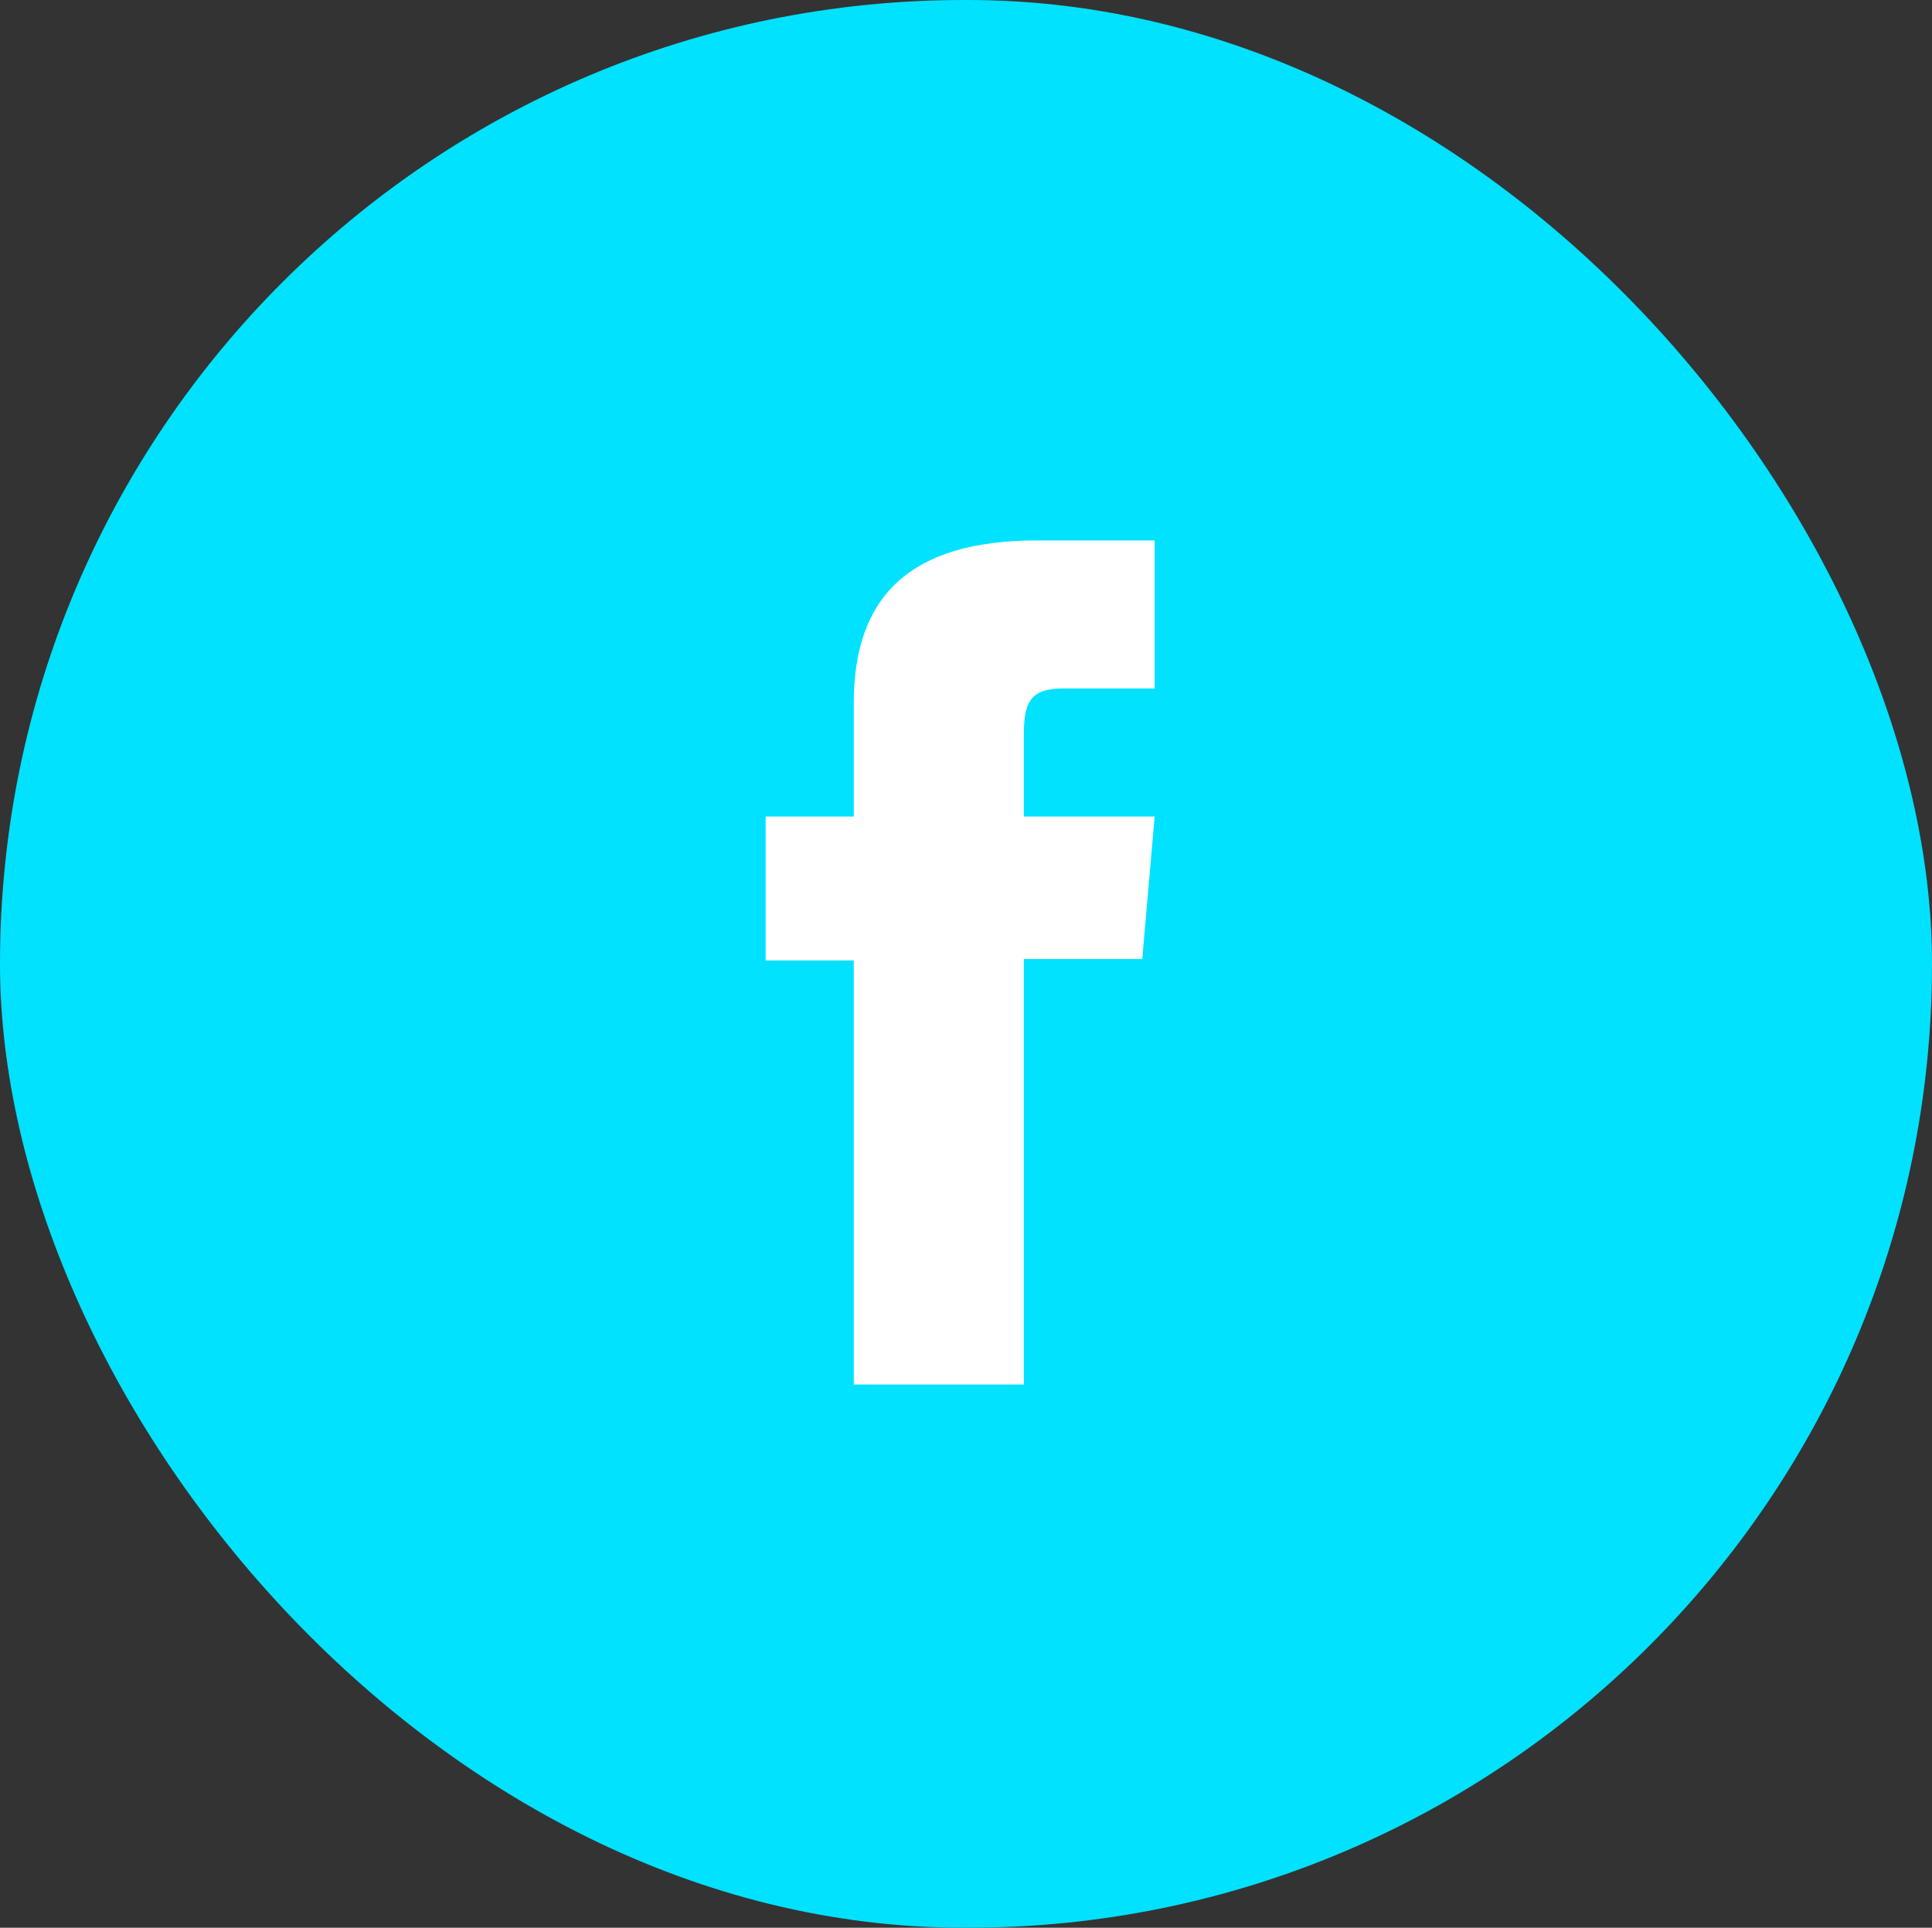
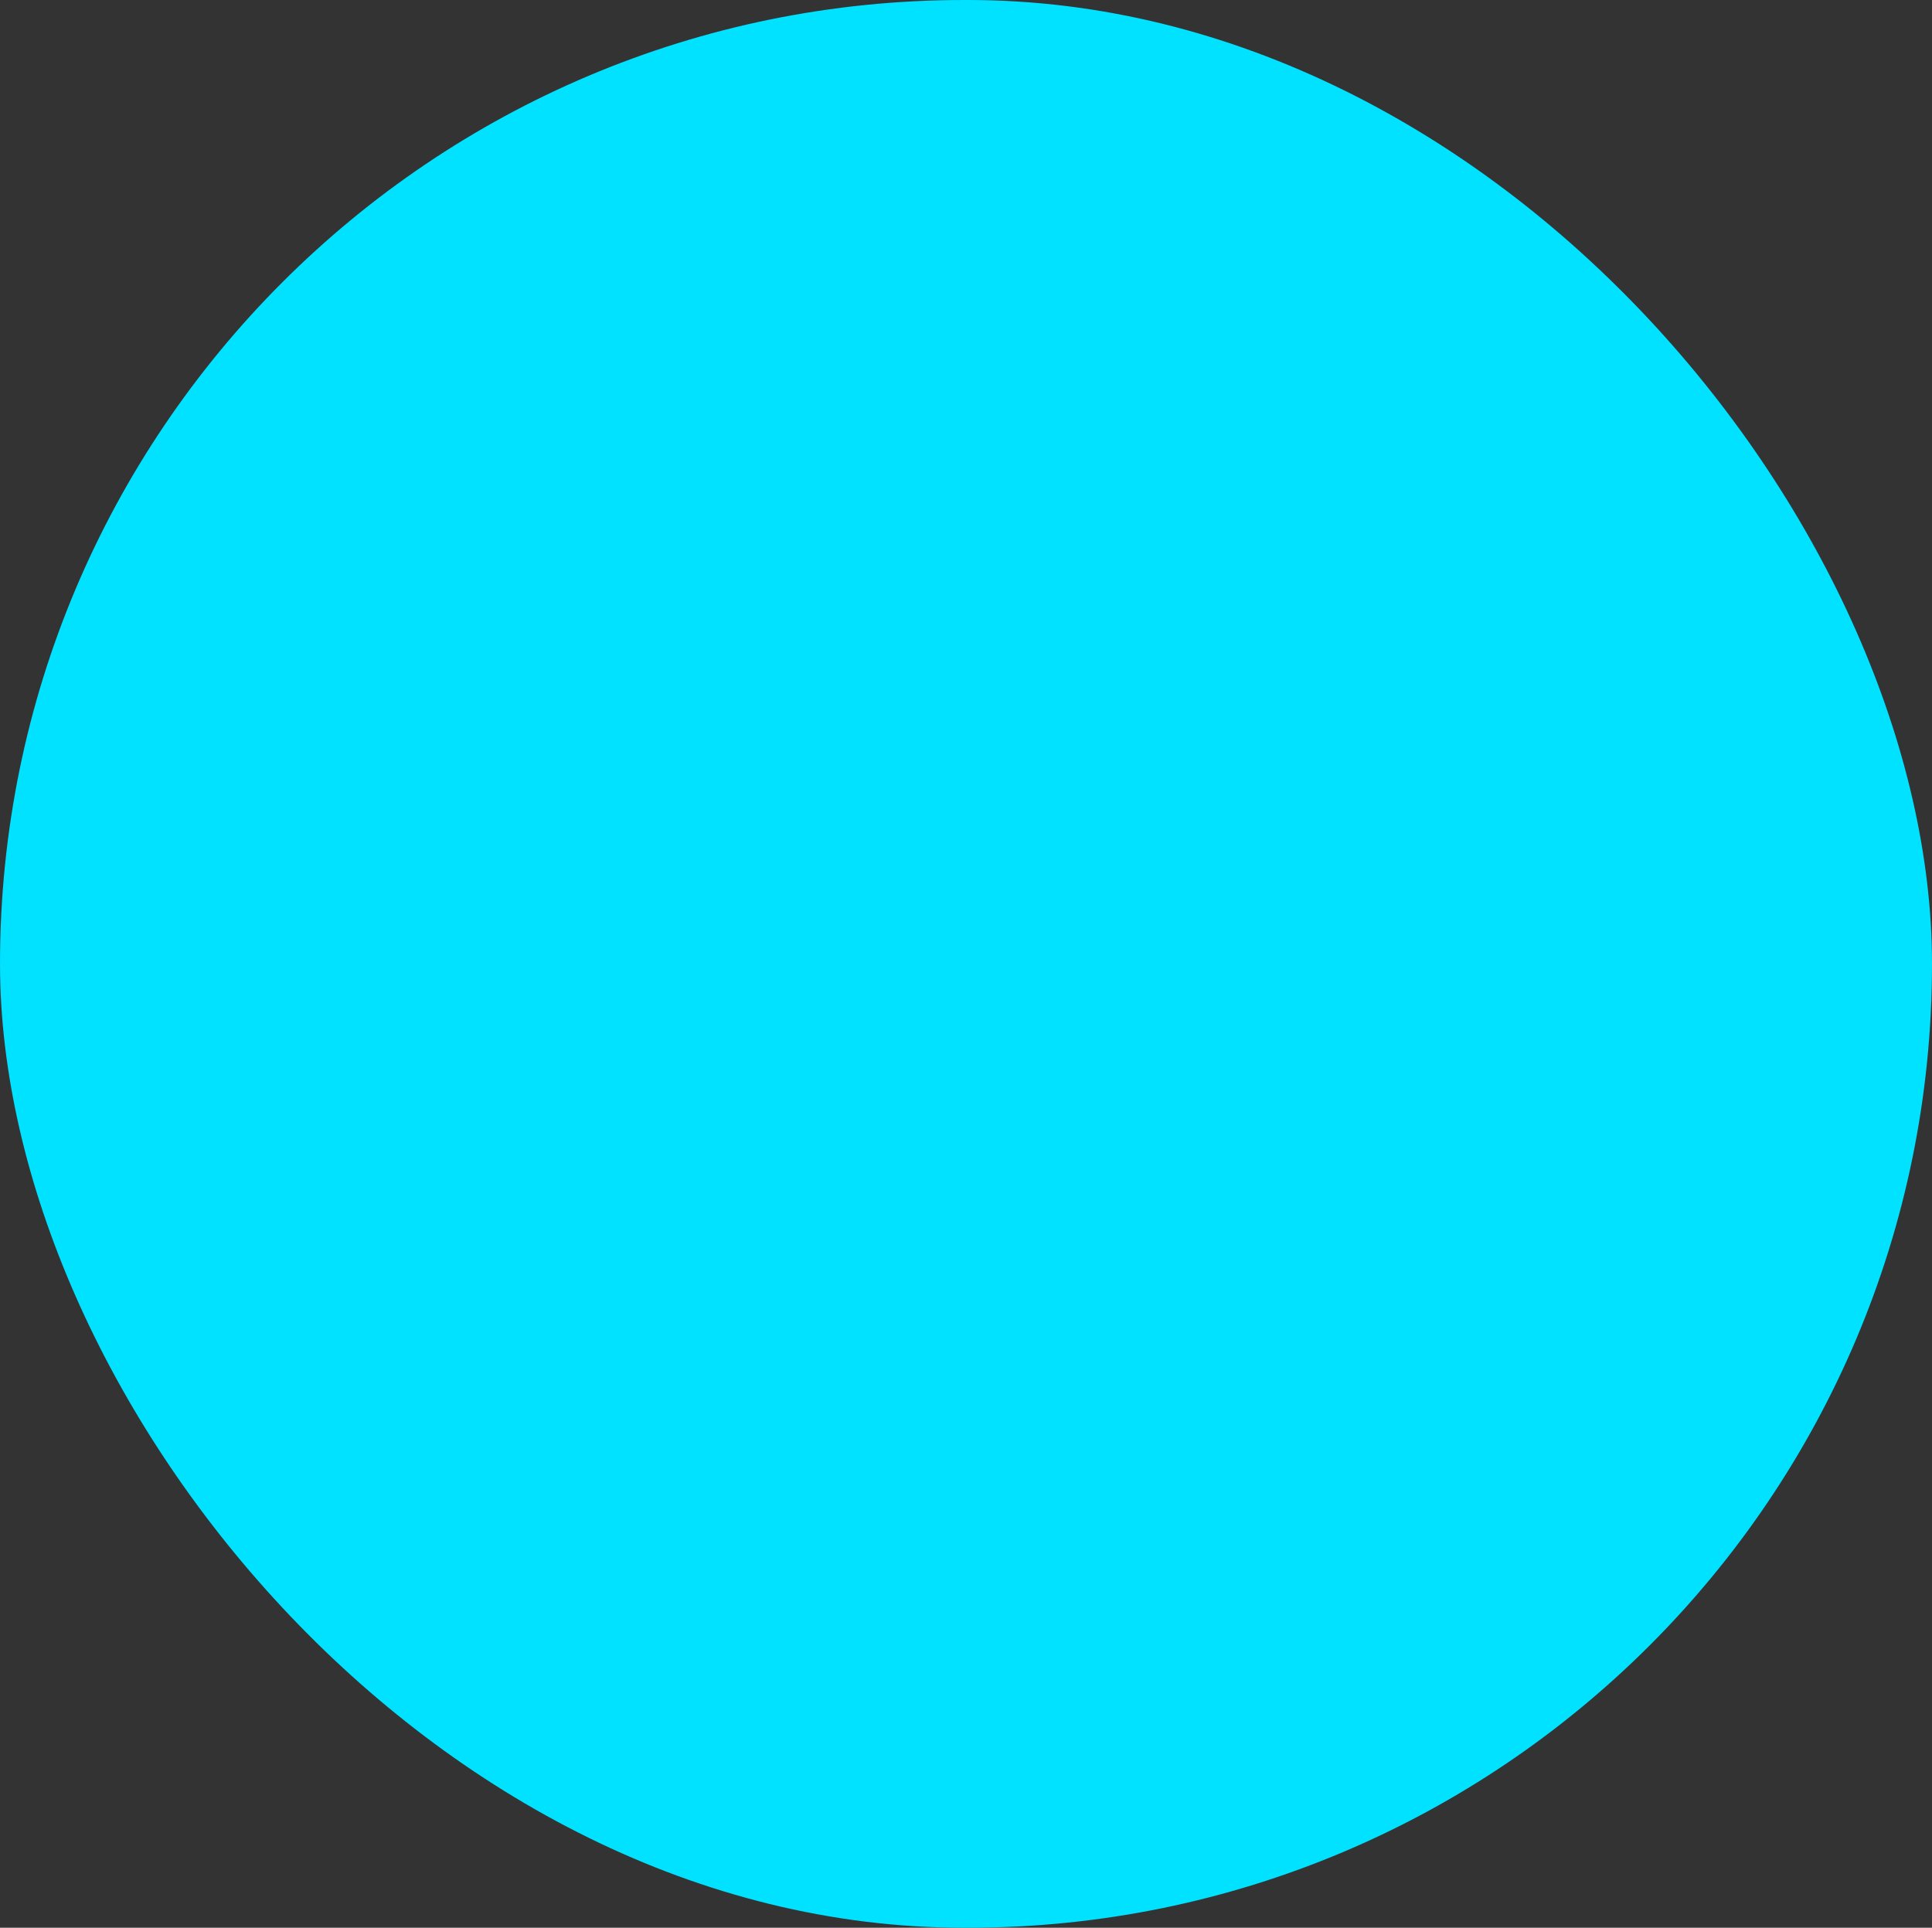
<svg xmlns="http://www.w3.org/2000/svg" id="Layer_2" data-name="Layer 2" viewBox="0 0 28.06 28">
  <rect x="0" y="0" width="28.06" height="28" fill="#333333" stroke="none" />
  <defs>
    <style>
      .cls-1 {
        fill: #00e2ff;
      }

      .cls-2 {
        fill: #fff;
      }
    </style>
  </defs>
  <g id="Layer_1-2" data-name="Layer 1">
    <g>
      <rect class="cls-1" x="0" y="0" width="28.06" height="28" rx="14" ry="14" />
-       <path class="cls-2" d="m12.4,20.11h2.47v-6.18h1.72l.18-2.07h-1.9v-1.18c0-.49.1-.68.57-.68h1.33v-2.15h-1.71c-1.84,0-2.66.81-2.66,2.36v1.65h-1.28v2.09h1.28v6.15Z" />
    </g>
  </g>
</svg>